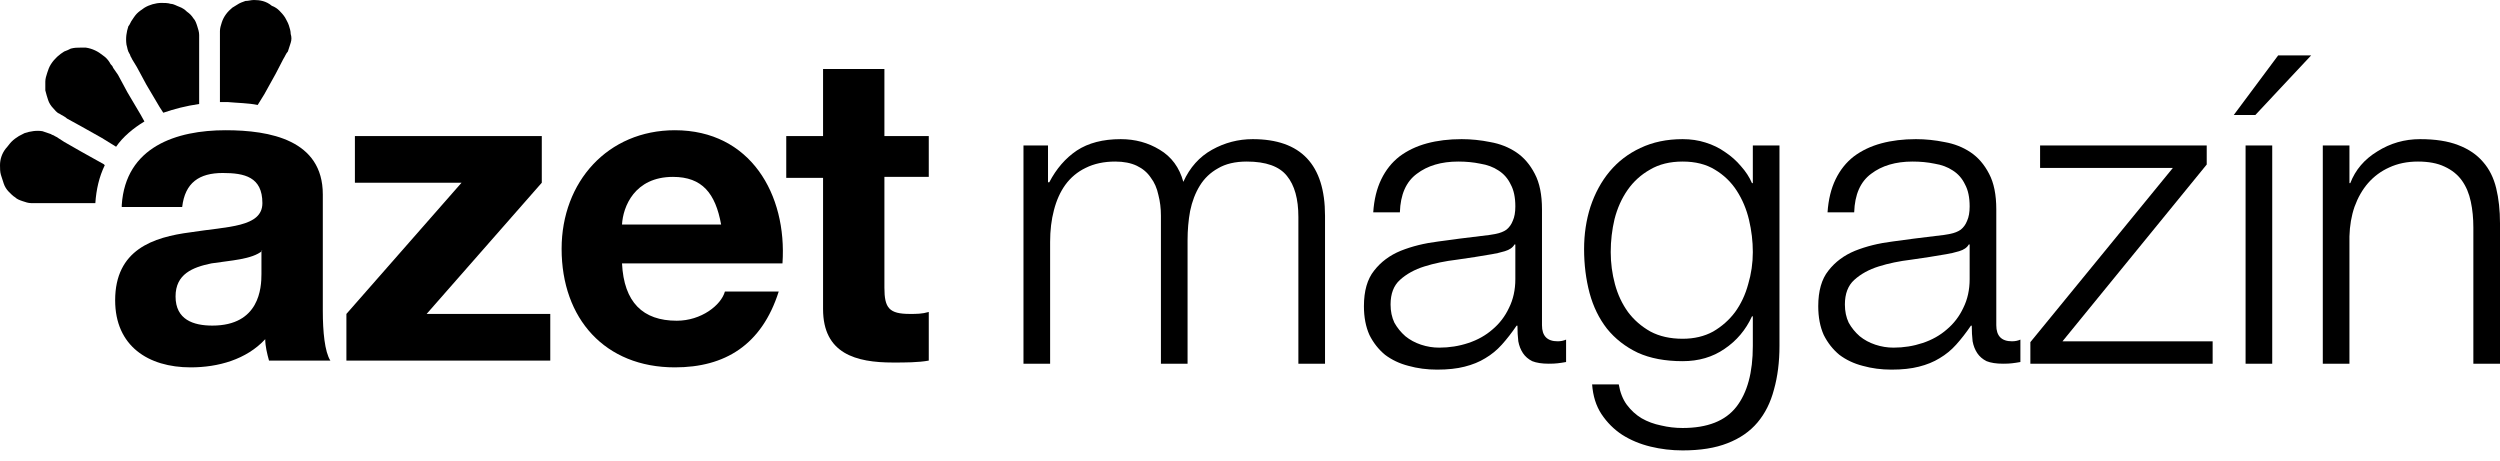
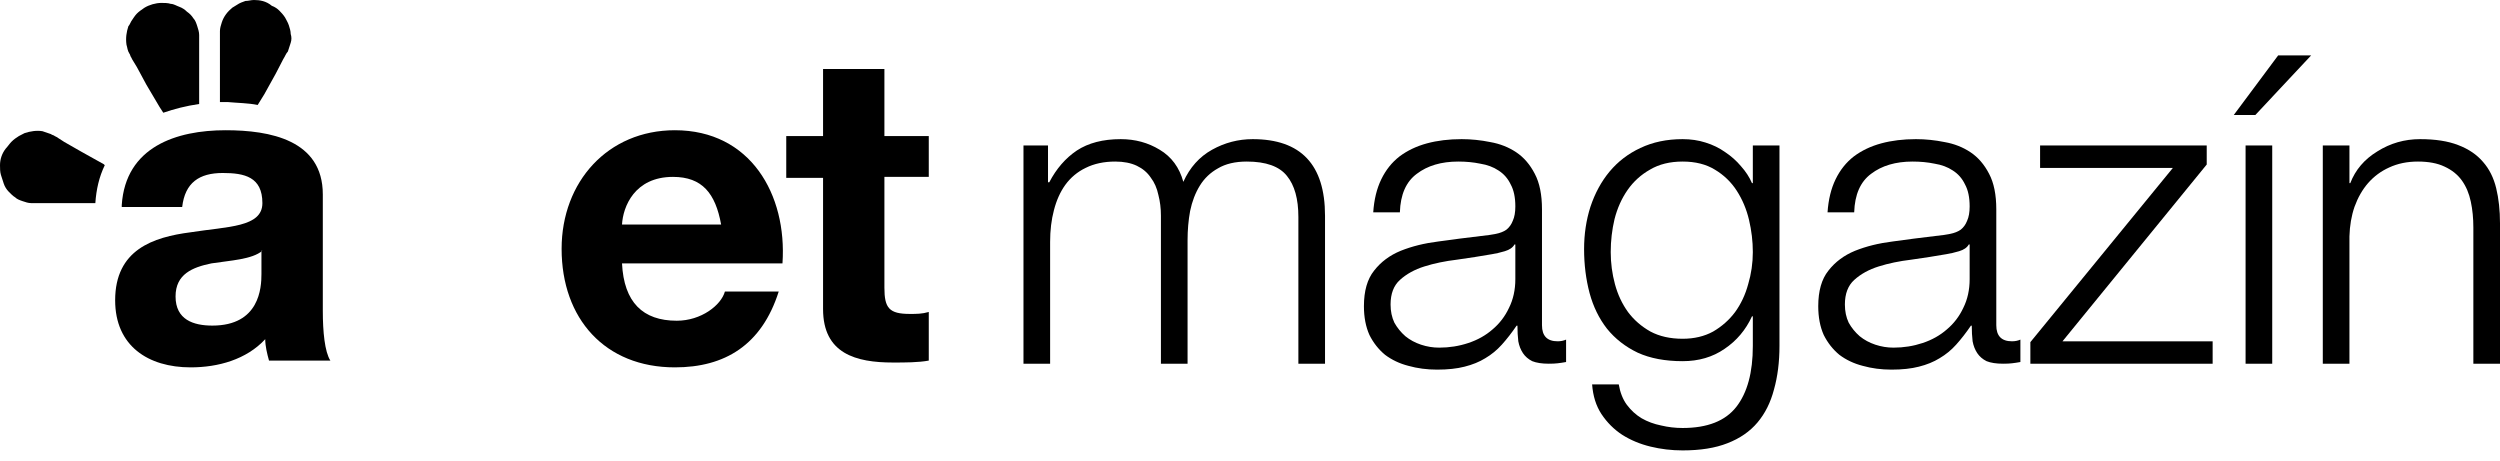
<svg xmlns="http://www.w3.org/2000/svg" width="228" height="42" viewBox="0 0 228 42" fill="none">
-   <path fill-rule="evenodd" clip-rule="evenodd" d="M13.171 11.079L12.827 10.459L11.621 8.42L10.761 6.824L10.33 6.204L10.245 6.027C10.159 5.938 10.072 5.85 9.986 5.672C9.814 5.406 9.642 5.229 9.384 5.051C8.953 4.697 8.436 4.432 7.834 4.343H7.318C7.059 4.343 6.801 4.343 6.457 4.432C6.284 4.52 6.113 4.608 5.854 4.697C5.424 4.964 4.993 5.318 4.649 5.85C4.477 6.115 4.391 6.381 4.305 6.647C4.219 6.913 4.133 7.179 4.133 7.445V8.242C4.219 8.597 4.305 8.863 4.391 9.129C4.477 9.395 4.649 9.661 4.822 9.838C4.993 10.015 5.166 10.281 5.424 10.37C5.682 10.547 5.94 10.636 6.113 10.813L7.404 11.522L9.297 12.586L10.589 13.383C11.192 12.497 12.138 11.7 13.171 11.079Z" fill="#121212" style="fill:#121212;fill:color(display-p3 0.071 0.071 0.071);fill-opacity:1;" />
  <path fill-rule="evenodd" clip-rule="evenodd" d="M9.555 15.068L9.469 14.979L7.404 13.827L5.854 12.941L5.165 12.497L4.993 12.409C4.907 12.32 4.735 12.32 4.649 12.231C4.391 12.142 4.132 12.054 3.874 11.966C3.358 11.877 2.755 11.966 2.238 12.142C2.066 12.231 1.894 12.32 1.722 12.409C1.464 12.585 1.292 12.674 1.033 12.941C0.861 13.117 0.689 13.383 0.517 13.56C0.172 14.004 0 14.536 0 15.068C0 15.333 0 15.688 0.086 15.954C0.172 16.219 0.259 16.486 0.344 16.751C0.43 17.018 0.603 17.283 0.775 17.461C0.947 17.638 1.206 17.904 1.377 17.992C1.55 18.17 1.808 18.259 2.066 18.347C2.324 18.436 2.582 18.524 2.841 18.524H3.702H5.165H7.317H8.695C8.78 17.283 9.039 16.131 9.555 15.068Z" fill="#121212" style="fill:#121212;fill:color(display-p3 0.071 0.071 0.071);fill-opacity:1;" />
  <path fill-rule="evenodd" clip-rule="evenodd" d="M18.163 7.622V5.407V4.077V3.191C18.163 2.925 18.077 2.659 17.991 2.393C17.905 2.127 17.819 1.861 17.647 1.684C17.475 1.418 17.302 1.241 17.045 1.063C16.872 0.886 16.613 0.709 16.355 0.62C16.098 0.531 15.839 0.354 15.581 0.354C15.323 0.266 14.978 0.266 14.72 0.266C14.204 0.266 13.601 0.442 13.17 0.709C12.912 0.886 12.654 1.063 12.482 1.241C12.31 1.418 12.138 1.684 11.965 1.949C11.879 2.127 11.793 2.305 11.707 2.393C11.535 2.925 11.449 3.457 11.535 4.077C11.621 4.343 11.621 4.609 11.793 4.875C11.879 4.964 11.879 5.14 11.965 5.229L12.052 5.407L12.482 6.115L13.343 7.711L14.548 9.749L14.892 10.281C15.925 9.927 16.958 9.661 18.163 9.484V7.622Z" fill="#121212" style="fill:#121212;fill:color(display-p3 0.071 0.071 0.071);fill-opacity:1;" />
  <path fill-rule="evenodd" clip-rule="evenodd" d="M23.501 9.573L24.104 8.598L25.137 6.736L25.825 5.407C25.997 5.141 26.083 4.875 26.255 4.697C26.342 4.432 26.427 4.166 26.513 3.9C26.599 3.634 26.599 3.368 26.513 3.102C26.513 2.837 26.427 2.57 26.342 2.305C26.255 2.038 26.083 1.773 25.997 1.595C25.825 1.329 25.652 1.152 25.481 0.975C25.308 0.798 25.05 0.62 24.792 0.532C24.276 0.088 23.673 0 23.157 0C22.899 0 22.64 0.088 22.382 0.088C22.123 0.177 21.865 0.266 21.607 0.443C21.435 0.532 21.349 0.62 21.176 0.709C20.746 1.064 20.402 1.506 20.229 2.038C20.144 2.305 20.058 2.57 20.058 2.837V3.279V3.545V4.343V6.115V8.509V9.306H20.746C21.693 9.395 22.64 9.395 23.501 9.573Z" fill="#121212" style="fill:#121212;fill:color(display-p3 0.071 0.071 0.071);fill-opacity:1;" />
  <path fill-rule="evenodd" clip-rule="evenodd" d="M11.104 18.702C11.449 13.384 16.097 11.877 20.574 11.877C24.619 11.877 29.44 12.763 29.44 17.727V28.363C29.44 30.225 29.612 32.086 30.129 32.885H24.533C24.361 32.264 24.189 31.554 24.189 30.934C22.467 32.795 19.884 33.504 17.389 33.504C13.515 33.504 10.502 31.554 10.502 27.389C10.502 22.78 13.945 21.627 17.389 21.184C20.745 20.652 23.93 20.741 23.93 18.524C23.93 16.132 22.295 15.777 20.316 15.777C18.163 15.777 16.872 16.664 16.614 18.88H11.104V18.702ZM23.93 22.868C22.983 23.666 21.004 23.754 19.282 24.02C17.561 24.375 16.011 24.996 16.011 27.034C16.011 29.162 17.646 29.694 19.368 29.694C23.672 29.694 23.844 26.236 23.844 24.996V22.868H23.93Z" fill="#121212" style="fill:#121212;fill:color(display-p3 0.071 0.071 0.071);fill-opacity:1;" />
-   <path fill-rule="evenodd" clip-rule="evenodd" d="M31.592 28.63L42.093 16.664H32.367V12.409H49.411V16.664L38.909 28.63H50.185V32.885H31.592V28.63Z" fill="#121212" style="fill:#121212;fill:color(display-p3 0.071 0.071 0.071);fill-opacity:1;" />
  <path fill-rule="evenodd" clip-rule="evenodd" d="M56.728 24.02C56.901 27.566 58.623 29.25 61.721 29.25C63.959 29.25 65.766 27.831 66.111 26.591H71.018C69.468 31.466 66.111 33.504 61.549 33.504C55.179 33.504 51.219 29.073 51.219 22.691C51.219 16.575 55.437 11.877 61.549 11.877C68.436 11.877 71.793 17.727 71.362 24.02H56.728ZM65.766 20.475C65.251 17.638 64.045 16.132 61.377 16.132C57.847 16.132 56.815 18.88 56.728 20.475H65.766Z" fill="#121212" style="fill:#121212;fill:color(display-p3 0.071 0.071 0.071);fill-opacity:1;" />
  <path fill-rule="evenodd" clip-rule="evenodd" d="M80.658 12.409H84.704V16.132H80.658V26.237C80.658 28.098 81.089 28.63 82.983 28.63C83.585 28.63 84.101 28.63 84.704 28.452V32.885C83.757 33.062 82.552 33.062 81.433 33.062C78.076 33.062 75.063 32.264 75.063 28.187V16.22H71.706V12.409H75.063V6.293H80.658V12.409Z" fill="#121212" style="fill:#121212;fill:color(display-p3 0.071 0.071 0.071);fill-opacity:1;" />
  <path d="M211.839 13.268H214.269V16.701H214.346C214.809 15.492 215.632 14.528 216.814 13.808C217.997 13.062 219.296 12.69 220.71 12.69C222.099 12.69 223.256 12.869 224.181 13.229C225.133 13.589 225.891 14.104 226.457 14.772C227.023 15.415 227.421 16.212 227.653 17.164C227.884 18.115 228 19.182 228 20.365V33.17H225.57V20.751C225.57 19.902 225.493 19.118 225.339 18.398C225.184 17.652 224.914 17.009 224.529 16.469C224.143 15.929 223.616 15.505 222.947 15.197C222.304 14.888 221.494 14.734 220.517 14.734C219.54 14.734 218.666 14.914 217.894 15.274C217.149 15.608 216.506 16.084 215.966 16.701C215.452 17.292 215.04 18.012 214.732 18.861C214.449 19.684 214.295 20.584 214.269 21.561V33.17H211.839V13.268Z" fill="#121212" style="fill:#121212;fill:color(display-p3 0.071 0.071 0.071);fill-opacity:1;" />
  <path d="M205.684 10.491H203.717L207.767 5.053H210.775L205.684 10.491ZM204.797 33.171V13.268H207.227V33.171H204.797Z" fill="#121212" style="fill:#121212;fill:color(display-p3 0.071 0.071 0.071);fill-opacity:1;" />
  <path d="M188.1 31.127H201.793V33.171H185.169V31.204L198.167 15.313H186.056V13.269H201.253V15.004L188.1 31.127Z" fill="#121212" style="fill:#121212;fill:color(display-p3 0.071 0.071 0.071);fill-opacity:1;" />
  <path d="M166.672 19.362C166.749 18.205 166.994 17.202 167.405 16.354C167.817 15.505 168.369 14.811 169.064 14.271C169.784 13.731 170.619 13.332 171.571 13.075C172.522 12.818 173.576 12.69 174.734 12.69C175.608 12.69 176.482 12.78 177.356 12.959C178.231 13.114 179.015 13.422 179.709 13.885C180.403 14.348 180.969 15.004 181.406 15.852C181.843 16.675 182.062 17.755 182.062 19.092V29.66C182.062 30.638 182.538 31.126 183.489 31.126C183.772 31.126 184.029 31.075 184.26 30.972V33.016C183.978 33.068 183.72 33.106 183.489 33.132C183.283 33.158 183.013 33.17 182.679 33.17C182.062 33.17 181.561 33.093 181.175 32.939C180.815 32.759 180.532 32.515 180.326 32.206C180.121 31.898 179.979 31.538 179.902 31.126C179.851 30.689 179.825 30.213 179.825 29.699H179.748C179.311 30.342 178.861 30.921 178.398 31.435C177.961 31.923 177.459 32.335 176.893 32.669C176.353 33.003 175.724 33.26 175.004 33.44C174.309 33.62 173.474 33.71 172.496 33.71C171.571 33.71 170.696 33.595 169.874 33.363C169.077 33.158 168.369 32.823 167.752 32.36C167.161 31.872 166.685 31.268 166.325 30.548C165.991 29.802 165.824 28.928 165.824 27.925C165.824 26.536 166.132 25.456 166.749 24.685C167.367 23.888 168.177 23.284 169.179 22.872C170.208 22.461 171.352 22.178 172.612 22.023C173.898 21.843 175.196 21.676 176.508 21.522C177.022 21.471 177.472 21.406 177.858 21.329C178.243 21.252 178.565 21.124 178.822 20.944C179.079 20.738 179.272 20.468 179.401 20.134C179.555 19.799 179.632 19.362 179.632 18.822C179.632 17.999 179.491 17.331 179.208 16.817C178.951 16.276 178.578 15.852 178.089 15.544C177.626 15.235 177.073 15.029 176.431 14.927C175.814 14.798 175.145 14.734 174.425 14.734C172.882 14.734 171.622 15.107 170.645 15.852C169.668 16.572 169.154 17.742 169.102 19.362H166.672ZM179.632 22.294H179.555C179.401 22.576 179.105 22.782 178.668 22.911C178.231 23.039 177.845 23.129 177.511 23.181C176.482 23.361 175.415 23.528 174.309 23.682C173.229 23.811 172.239 24.016 171.339 24.299C170.439 24.582 169.694 24.994 169.102 25.534C168.537 26.048 168.254 26.793 168.254 27.77C168.254 28.388 168.369 28.941 168.601 29.429C168.858 29.892 169.192 30.303 169.604 30.663C170.015 30.998 170.491 31.255 171.031 31.435C171.571 31.615 172.124 31.705 172.689 31.705C173.615 31.705 174.502 31.563 175.351 31.28C176.199 30.998 176.932 30.586 177.549 30.046C178.192 29.506 178.693 28.851 179.053 28.079C179.439 27.308 179.632 26.433 179.632 25.456V22.294Z" fill="#121212" style="fill:#121212;fill:color(display-p3 0.071 0.071 0.071);fill-opacity:1;" />
  <path d="M162.288 31.55C162.288 33.016 162.121 34.34 161.787 35.523C161.478 36.706 160.977 37.709 160.282 38.532C159.588 39.355 158.675 39.985 157.544 40.422C156.438 40.859 155.075 41.077 153.455 41.077C152.453 41.077 151.475 40.962 150.524 40.73C149.573 40.499 148.711 40.139 147.94 39.65C147.194 39.162 146.564 38.532 146.05 37.76C145.561 37.015 145.278 36.115 145.201 35.06H147.631C147.76 35.806 148.004 36.423 148.364 36.912C148.75 37.426 149.2 37.837 149.714 38.146C150.254 38.455 150.846 38.673 151.488 38.802C152.131 38.956 152.787 39.033 153.455 39.033C155.718 39.033 157.351 38.39 158.354 37.105C159.357 35.819 159.858 33.968 159.858 31.55V28.851H159.781C159.215 30.085 158.38 31.075 157.274 31.82C156.194 32.566 154.921 32.939 153.455 32.939C151.861 32.939 150.498 32.682 149.367 32.168C148.236 31.628 147.297 30.895 146.551 29.969C145.831 29.043 145.304 27.963 144.97 26.729C144.636 25.469 144.469 24.132 144.469 22.718C144.469 21.355 144.661 20.069 145.047 18.861C145.458 17.627 146.037 16.559 146.783 15.659C147.554 14.734 148.493 14.014 149.598 13.499C150.73 12.959 152.015 12.69 153.455 12.69C154.201 12.69 154.895 12.792 155.538 12.998C156.207 13.204 156.811 13.499 157.351 13.885C157.891 14.245 158.367 14.669 158.778 15.158C159.215 15.646 159.55 16.161 159.781 16.701H159.858V13.268H162.288V31.55ZM153.455 30.895C154.51 30.895 155.435 30.676 156.233 30.239C157.03 29.776 157.698 29.185 158.238 28.465C158.778 27.719 159.177 26.871 159.434 25.919C159.717 24.968 159.858 23.991 159.858 22.988C159.858 22.011 159.742 21.034 159.511 20.056C159.28 19.079 158.907 18.192 158.392 17.395C157.878 16.598 157.21 15.955 156.387 15.466C155.59 14.978 154.613 14.734 153.455 14.734C152.298 14.734 151.308 14.978 150.486 15.466C149.663 15.929 148.981 16.547 148.441 17.318C147.901 18.089 147.503 18.977 147.246 19.979C147.014 20.956 146.898 21.959 146.898 22.988C146.898 23.991 147.027 24.968 147.284 25.919C147.541 26.871 147.94 27.719 148.48 28.465C149.02 29.185 149.701 29.776 150.524 30.239C151.347 30.676 152.324 30.895 153.455 30.895Z" fill="#121212" style="fill:#121212;fill:color(display-p3 0.071 0.071 0.071);fill-opacity:1;" />
  <path d="M125.239 19.362C125.316 18.205 125.56 17.202 125.972 16.354C126.383 15.505 126.936 14.811 127.63 14.271C128.35 13.731 129.186 13.332 130.137 13.075C131.089 12.818 132.143 12.69 133.3 12.69C134.174 12.69 135.049 12.78 135.923 12.959C136.797 13.114 137.582 13.422 138.276 13.885C138.97 14.348 139.536 15.004 139.973 15.852C140.41 16.675 140.629 17.755 140.629 19.092V29.66C140.629 30.638 141.104 31.126 142.056 31.126C142.339 31.126 142.596 31.075 142.827 30.972V33.016C142.544 33.068 142.287 33.106 142.056 33.132C141.85 33.158 141.58 33.17 141.246 33.17C140.629 33.17 140.127 33.093 139.741 32.939C139.381 32.759 139.099 32.515 138.893 32.206C138.687 31.898 138.546 31.538 138.469 31.126C138.417 30.689 138.391 30.213 138.391 29.699H138.314C137.877 30.342 137.427 30.921 136.964 31.435C136.527 31.923 136.026 32.335 135.46 32.669C134.92 33.003 134.29 33.26 133.57 33.44C132.876 33.62 132.04 33.71 131.063 33.71C130.137 33.71 129.263 33.595 128.44 33.363C127.643 33.158 126.936 32.823 126.319 32.36C125.727 31.872 125.252 31.268 124.892 30.548C124.558 29.802 124.39 28.928 124.39 27.925C124.39 26.536 124.699 25.456 125.316 24.685C125.933 23.888 126.743 23.284 127.746 22.872C128.775 22.461 129.919 22.178 131.179 22.023C132.464 21.843 133.763 21.676 135.074 21.522C135.589 21.471 136.039 21.406 136.424 21.329C136.81 21.252 137.132 21.124 137.389 20.944C137.646 20.738 137.839 20.468 137.967 20.134C138.122 19.799 138.199 19.362 138.199 18.822C138.199 17.999 138.057 17.331 137.774 16.817C137.517 16.276 137.144 15.852 136.656 15.544C136.193 15.235 135.64 15.029 134.997 14.927C134.38 14.798 133.712 14.734 132.992 14.734C131.449 14.734 130.189 15.107 129.212 15.852C128.235 16.572 127.72 17.742 127.669 19.362H125.239ZM138.199 22.294H138.122C137.967 22.576 137.672 22.782 137.234 22.911C136.797 23.039 136.412 23.129 136.077 23.181C135.049 23.361 133.982 23.528 132.876 23.682C131.796 23.811 130.806 24.016 129.906 24.299C129.006 24.582 128.26 24.994 127.669 25.534C127.103 26.048 126.82 26.793 126.82 27.77C126.82 28.388 126.936 28.941 127.167 29.429C127.425 29.892 127.759 30.303 128.17 30.663C128.582 30.998 129.057 31.255 129.597 31.435C130.137 31.615 130.69 31.705 131.256 31.705C132.182 31.705 133.069 31.563 133.917 31.28C134.766 30.998 135.499 30.586 136.116 30.046C136.759 29.506 137.26 28.851 137.62 28.079C138.006 27.308 138.199 26.433 138.199 25.456V22.294Z" fill="#121212" style="fill:#121212;fill:color(display-p3 0.071 0.071 0.071);fill-opacity:1;" />
  <path d="M93.341 13.268H95.578V16.624H95.694C96.337 15.389 97.172 14.425 98.201 13.731C99.255 13.037 100.592 12.69 102.212 12.69C103.523 12.69 104.706 13.011 105.761 13.654C106.841 14.297 107.561 15.274 107.92 16.585C108.512 15.274 109.386 14.297 110.543 13.654C111.7 13.011 112.935 12.69 114.246 12.69C118.643 12.69 120.842 15.017 120.842 19.671V33.17H118.412V19.786C118.412 18.141 118.065 16.894 117.37 16.045C116.676 15.171 115.455 14.734 113.706 14.734C112.652 14.734 111.778 14.939 111.083 15.351C110.389 15.736 109.836 16.264 109.425 16.932C109.013 17.601 108.718 18.372 108.538 19.247C108.383 20.095 108.306 20.982 108.306 21.908V33.17H105.876V19.671C105.876 19.002 105.799 18.372 105.645 17.781C105.516 17.164 105.285 16.637 104.951 16.199C104.642 15.736 104.218 15.377 103.678 15.119C103.138 14.862 102.482 14.734 101.711 14.734C100.682 14.734 99.782 14.927 99.011 15.312C98.265 15.672 97.648 16.186 97.159 16.855C96.697 17.498 96.349 18.269 96.118 19.169C95.886 20.044 95.771 21.008 95.771 22.062V33.17H93.341V13.268Z" fill="#121212" style="fill:#121212;fill:color(display-p3 0.071 0.071 0.071);fill-opacity:1;" />
</svg>